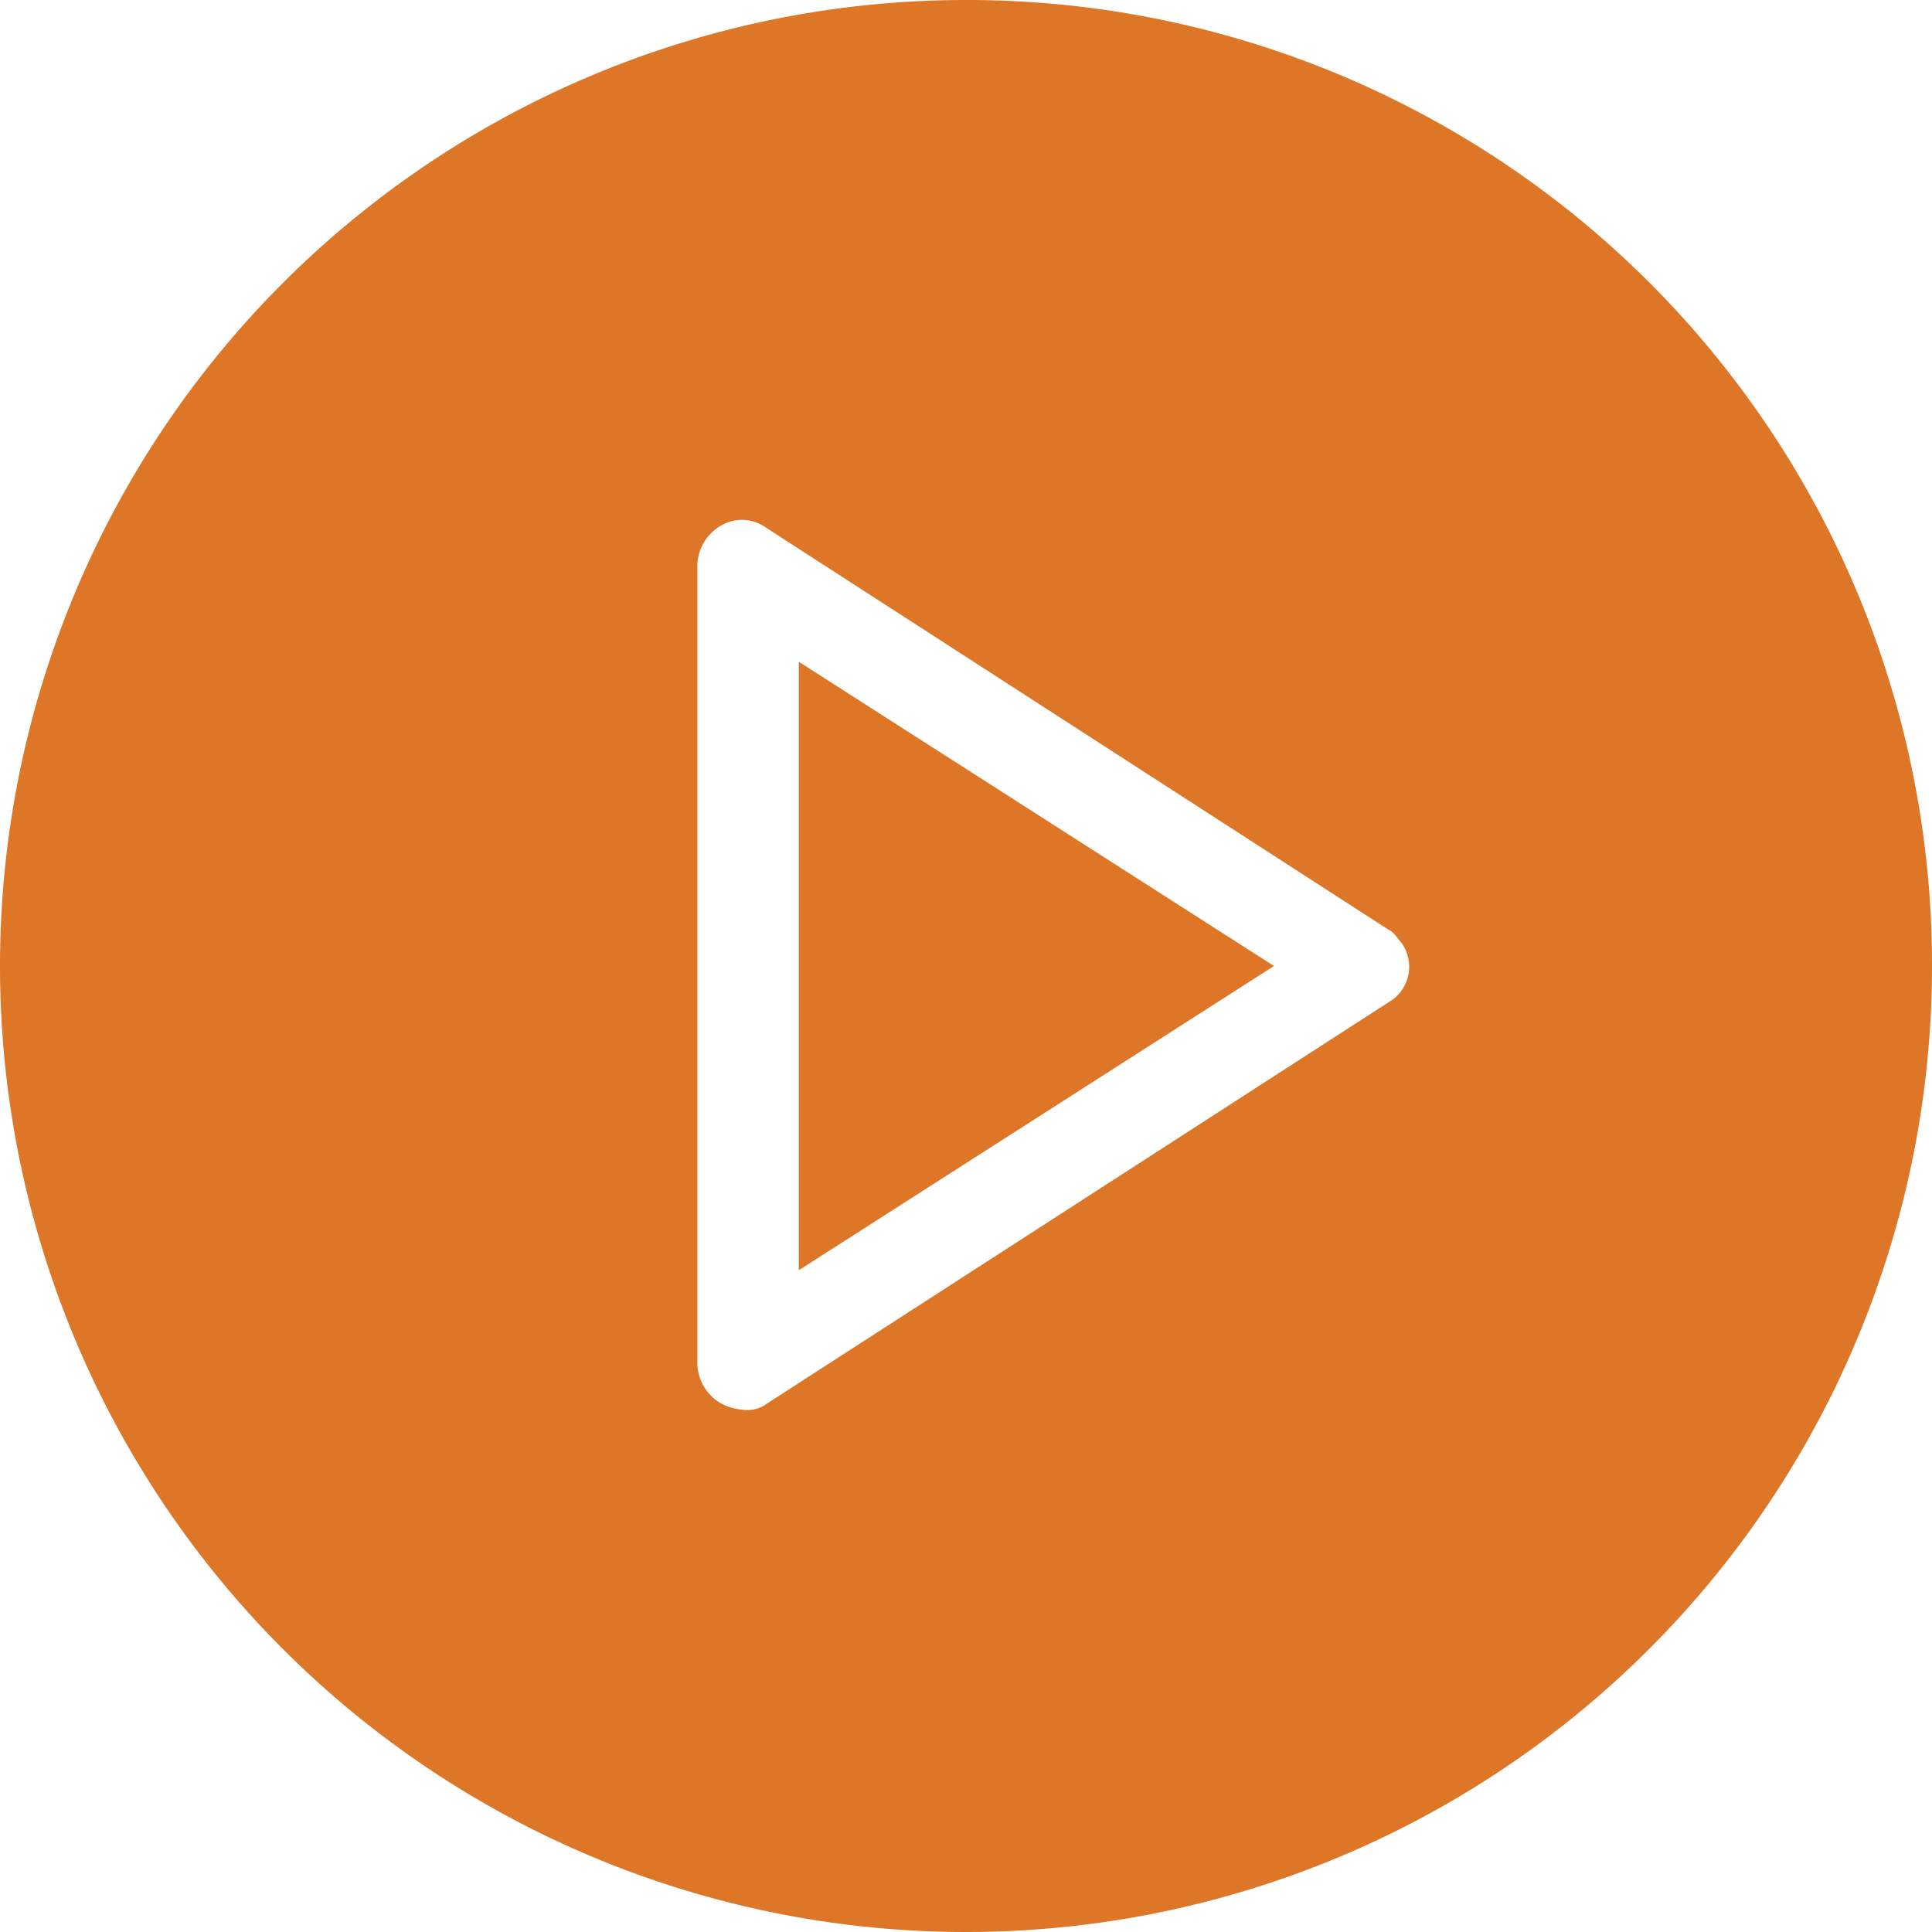
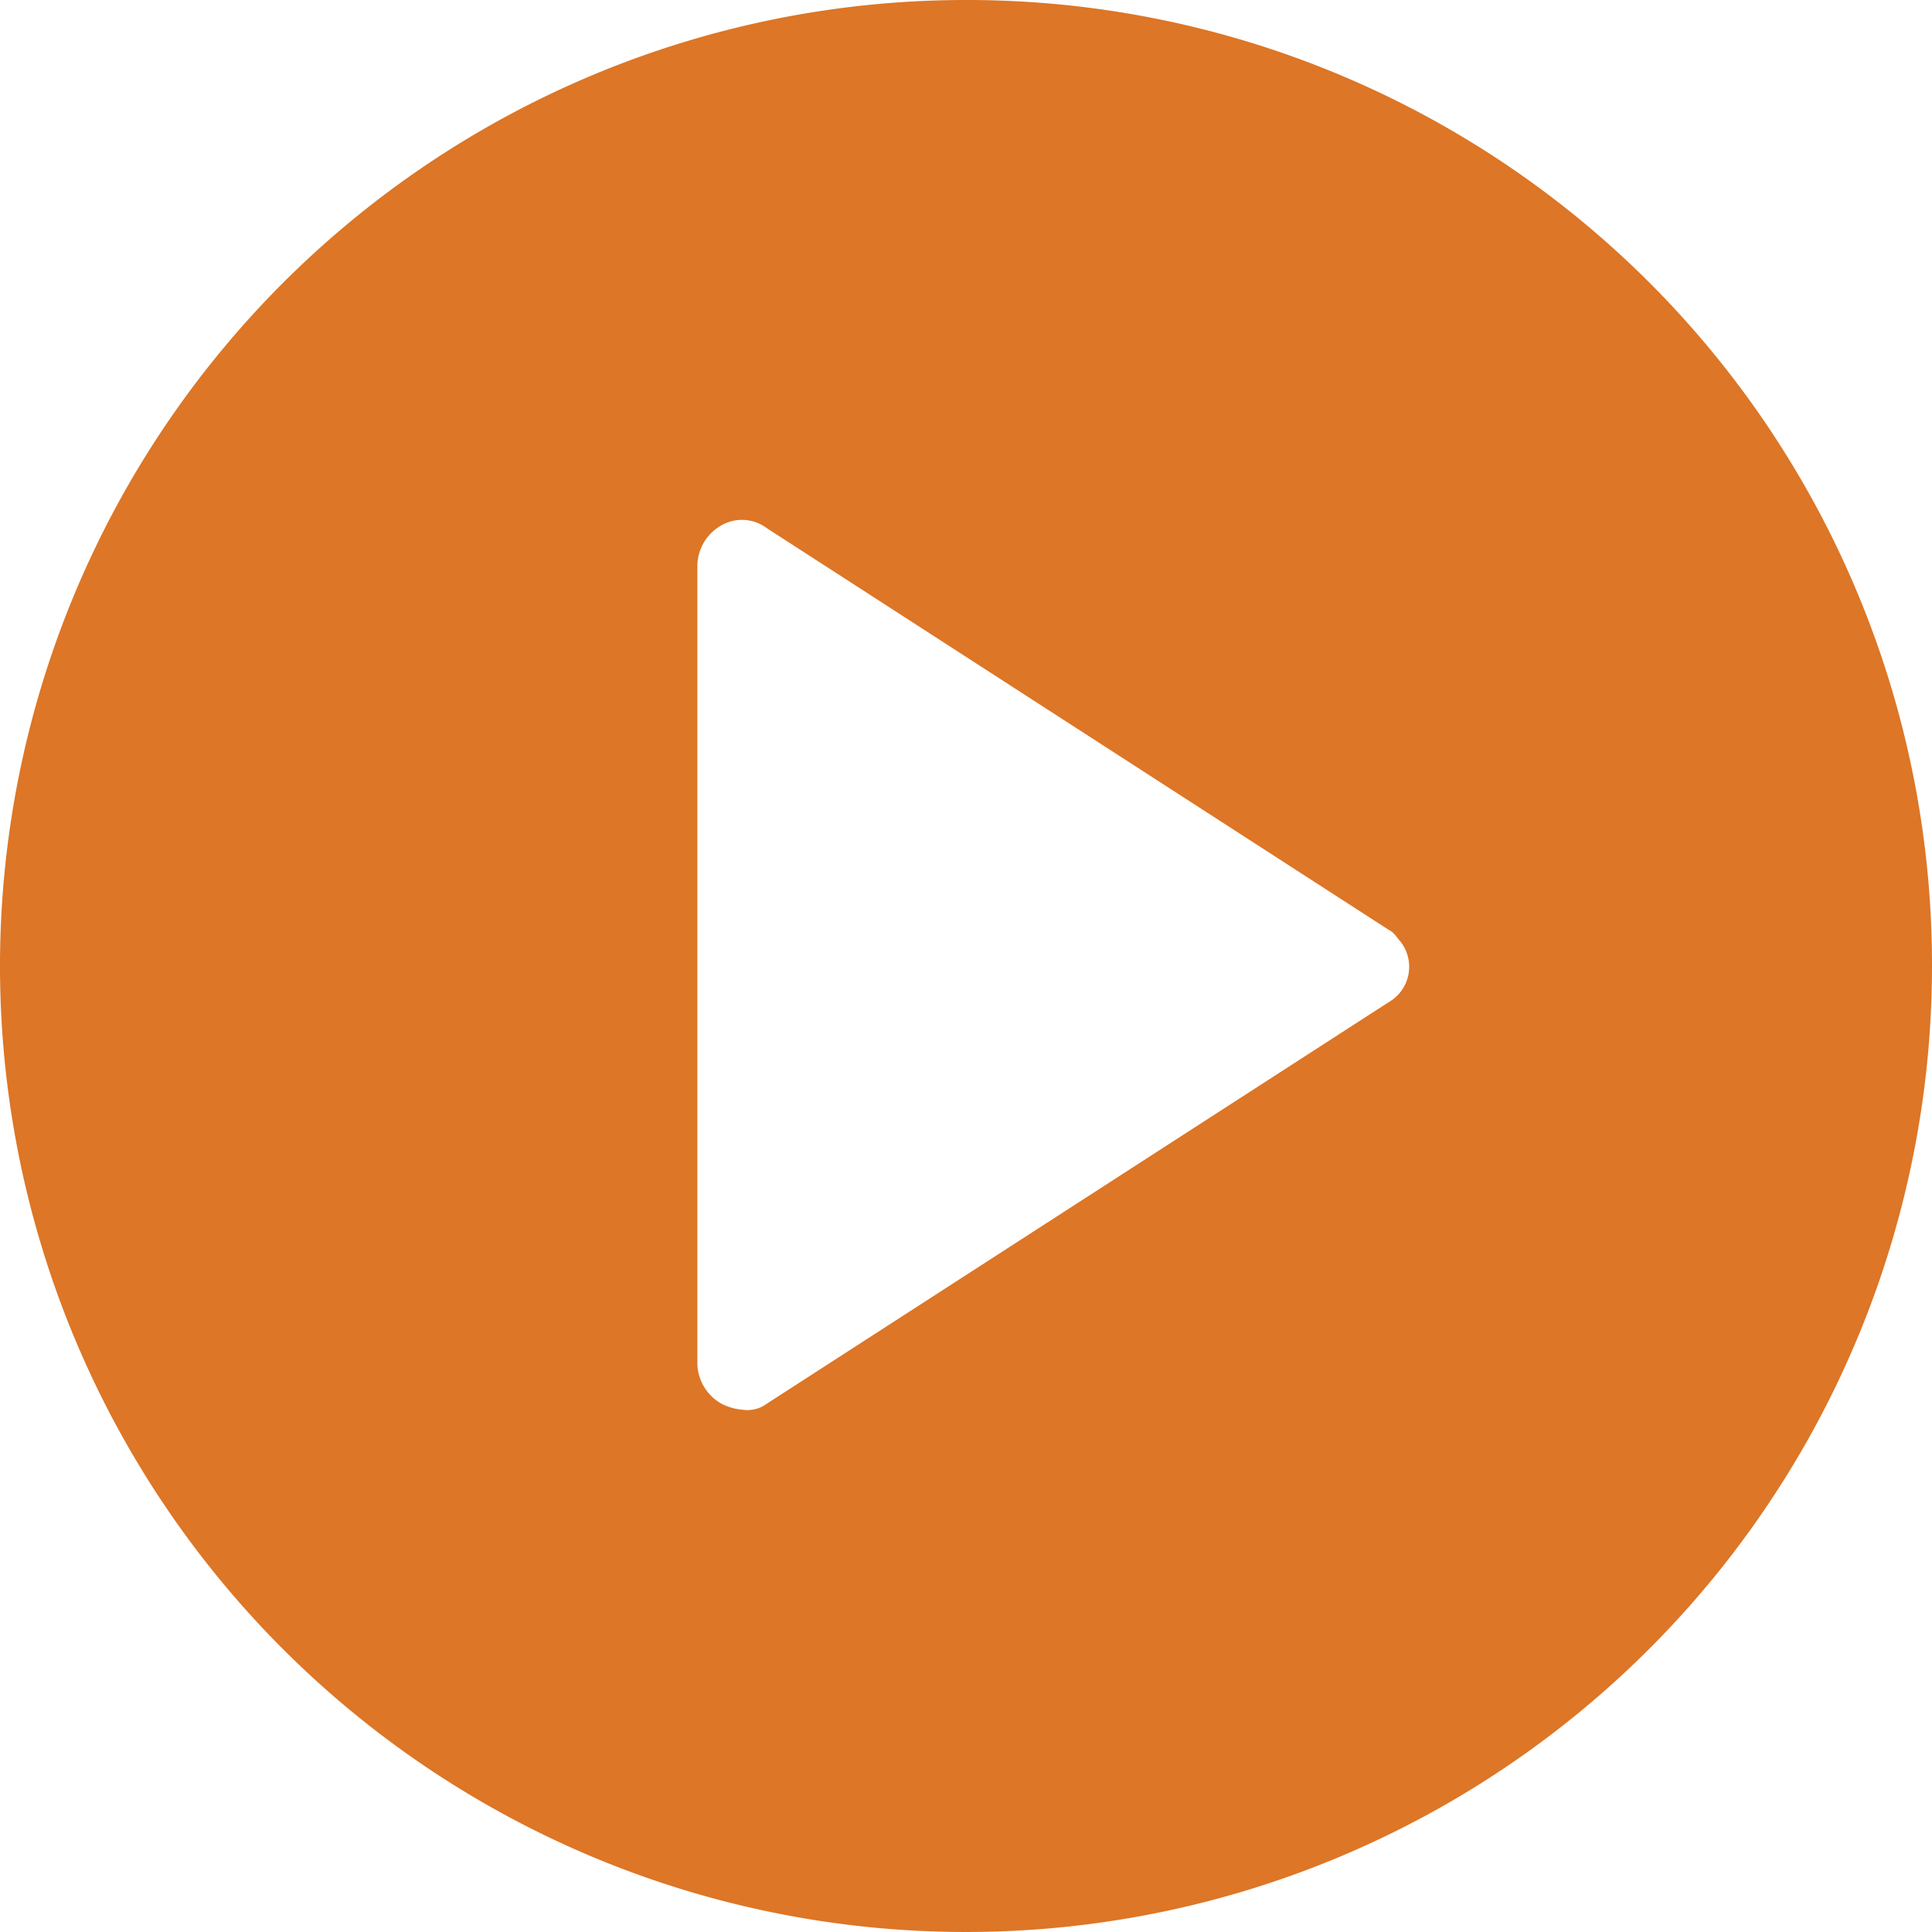
<svg xmlns="http://www.w3.org/2000/svg" width="66.68" height="66.68" viewBox="0 0 66.68 66.68">
  <g id="play" transform="translate(-0.5 -0.5)">
-     <path id="路径_368" data-name="路径 368" d="M26.6,43,43,32.5,26.6,22Z" transform="translate(1.469 1.34)" fill="#dd7626" />
    <path id="路径_369" data-name="路径 369" d="M33.84.5A33.34,33.34,0,1,0,67.18,33.84,33.3,33.3,0,0,0,33.84.5ZM48.426,35.09,26.964,48.947a1.123,1.123,0,0,1-.833.208,1.932,1.932,0,0,1-.729-.208,1.626,1.626,0,0,1-.833-1.354V19.983a1.626,1.626,0,0,1,.833-1.354,1.428,1.428,0,0,1,1.563.1L48.426,32.59c.208.1.313.313.417.417A1.41,1.41,0,0,1,48.426,35.09Z" fill="#dd7626" />
  </g>
</svg>